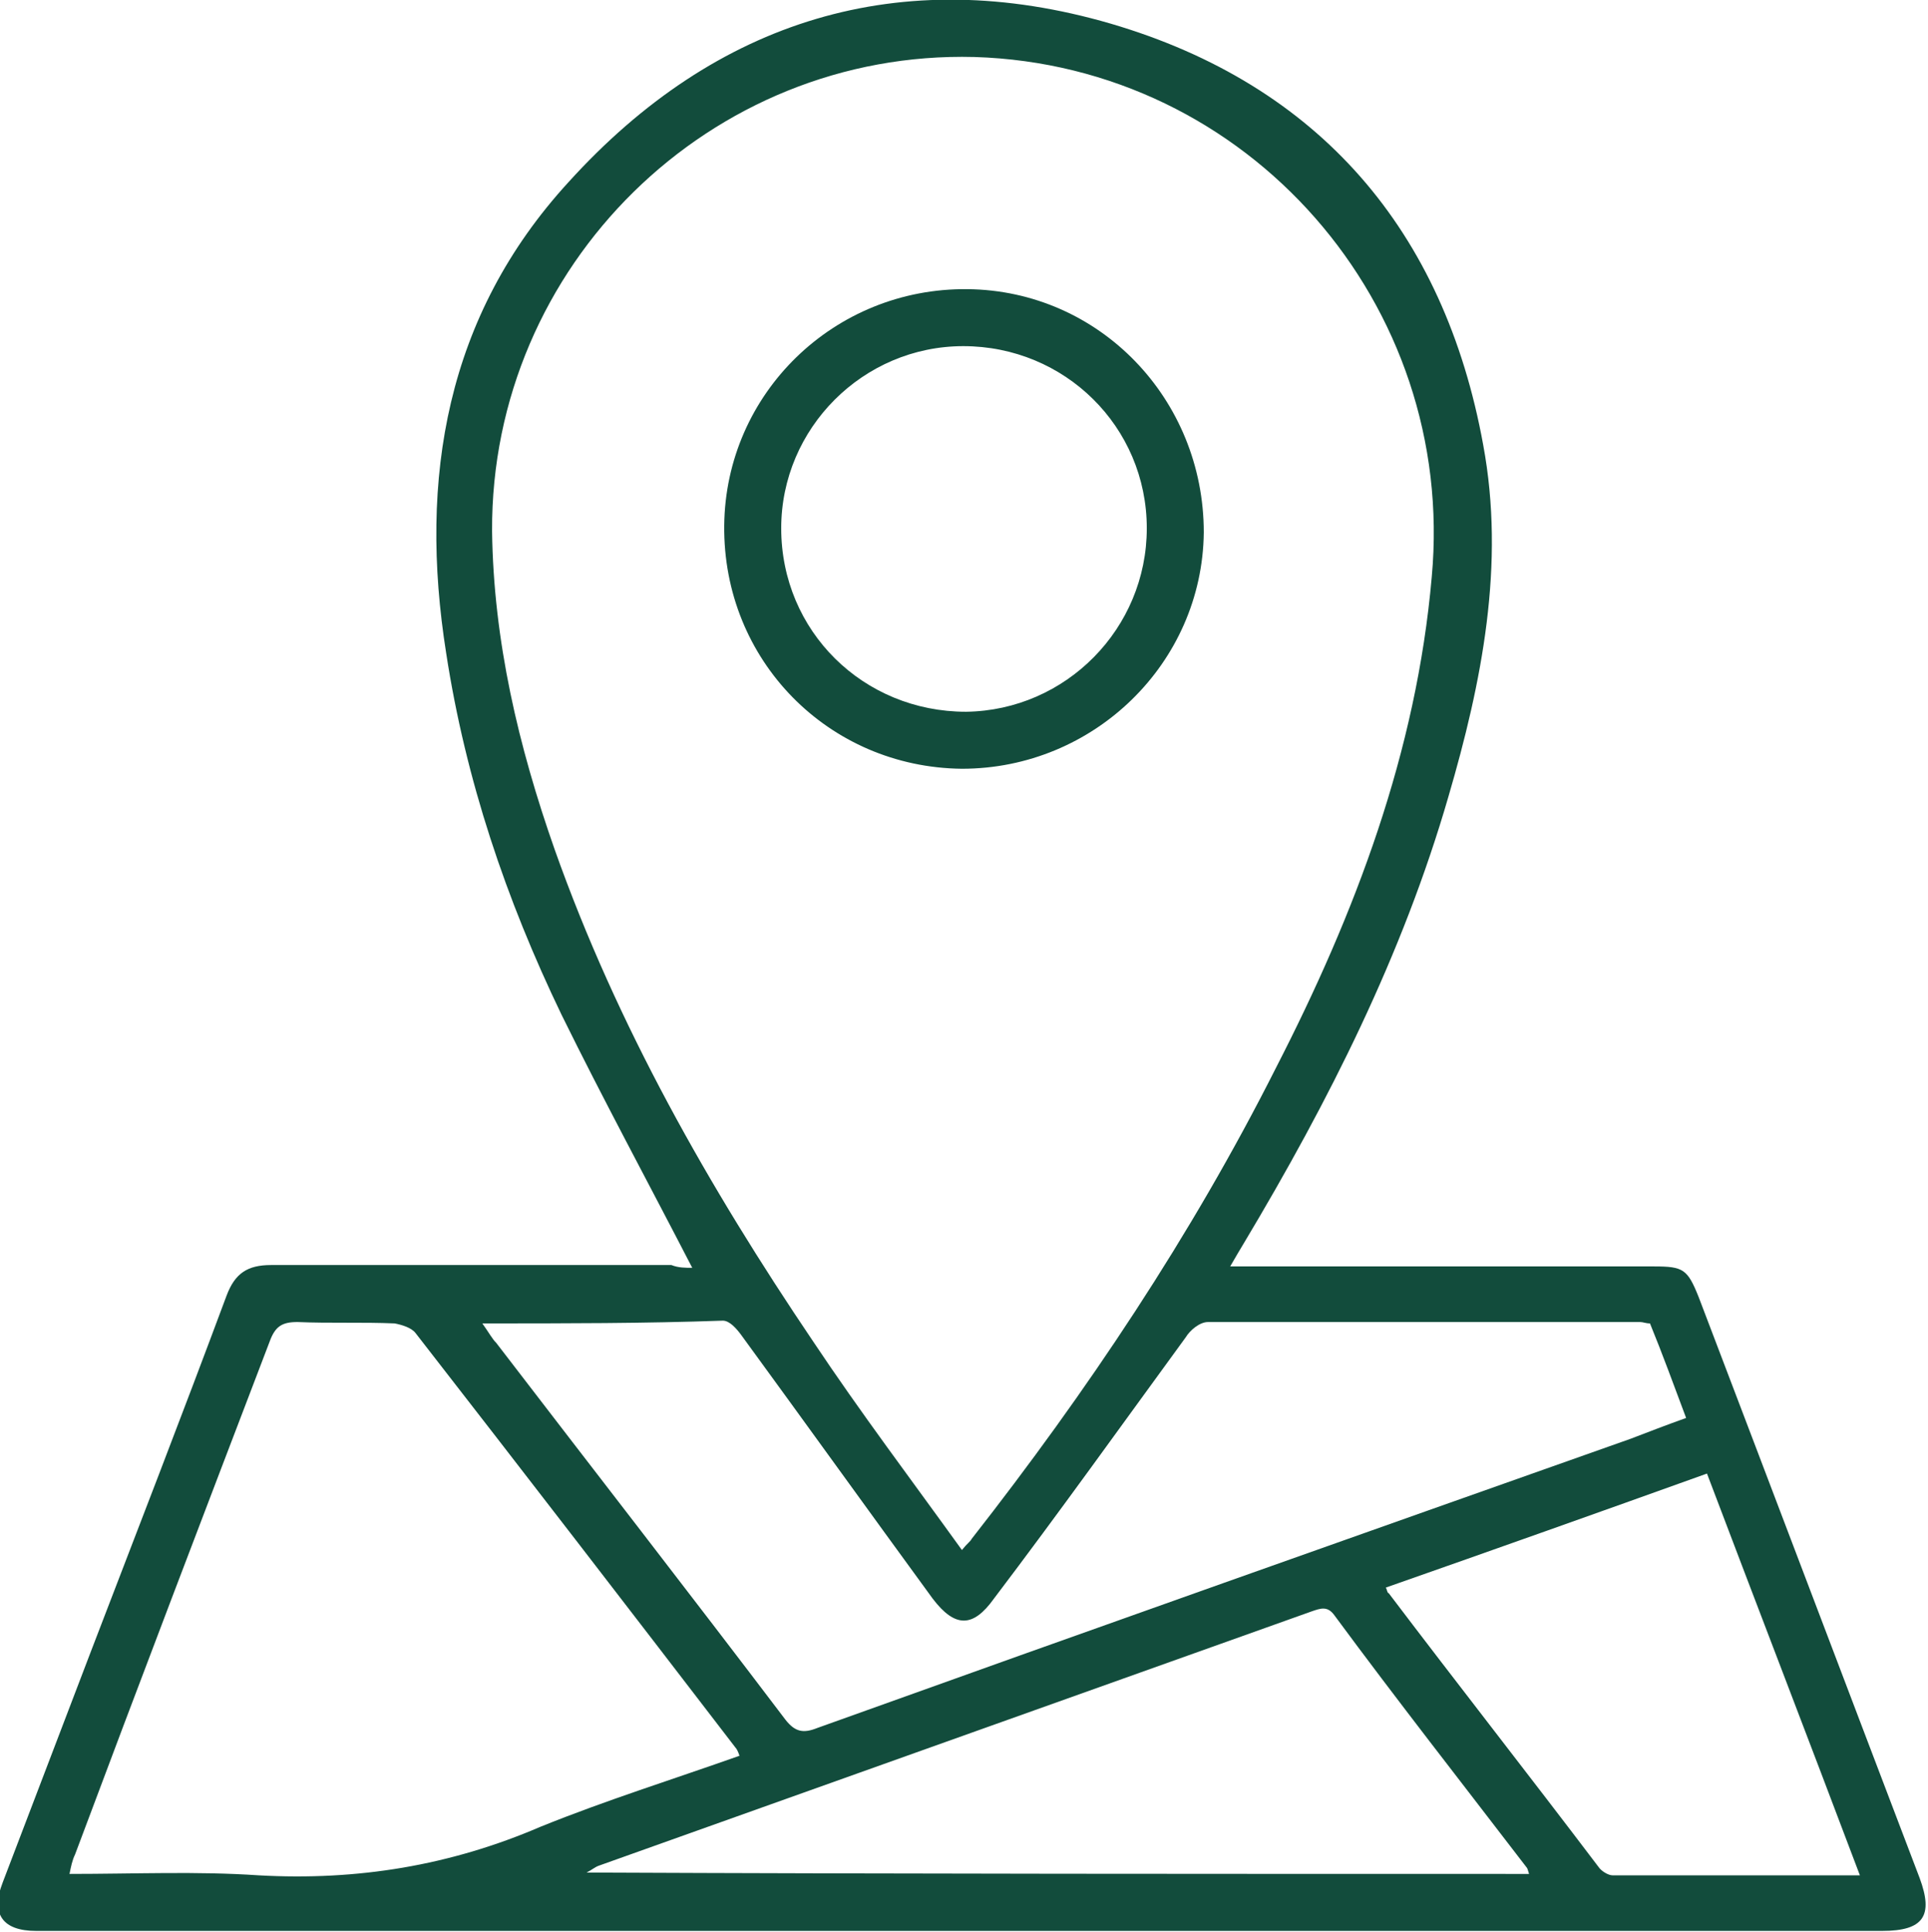
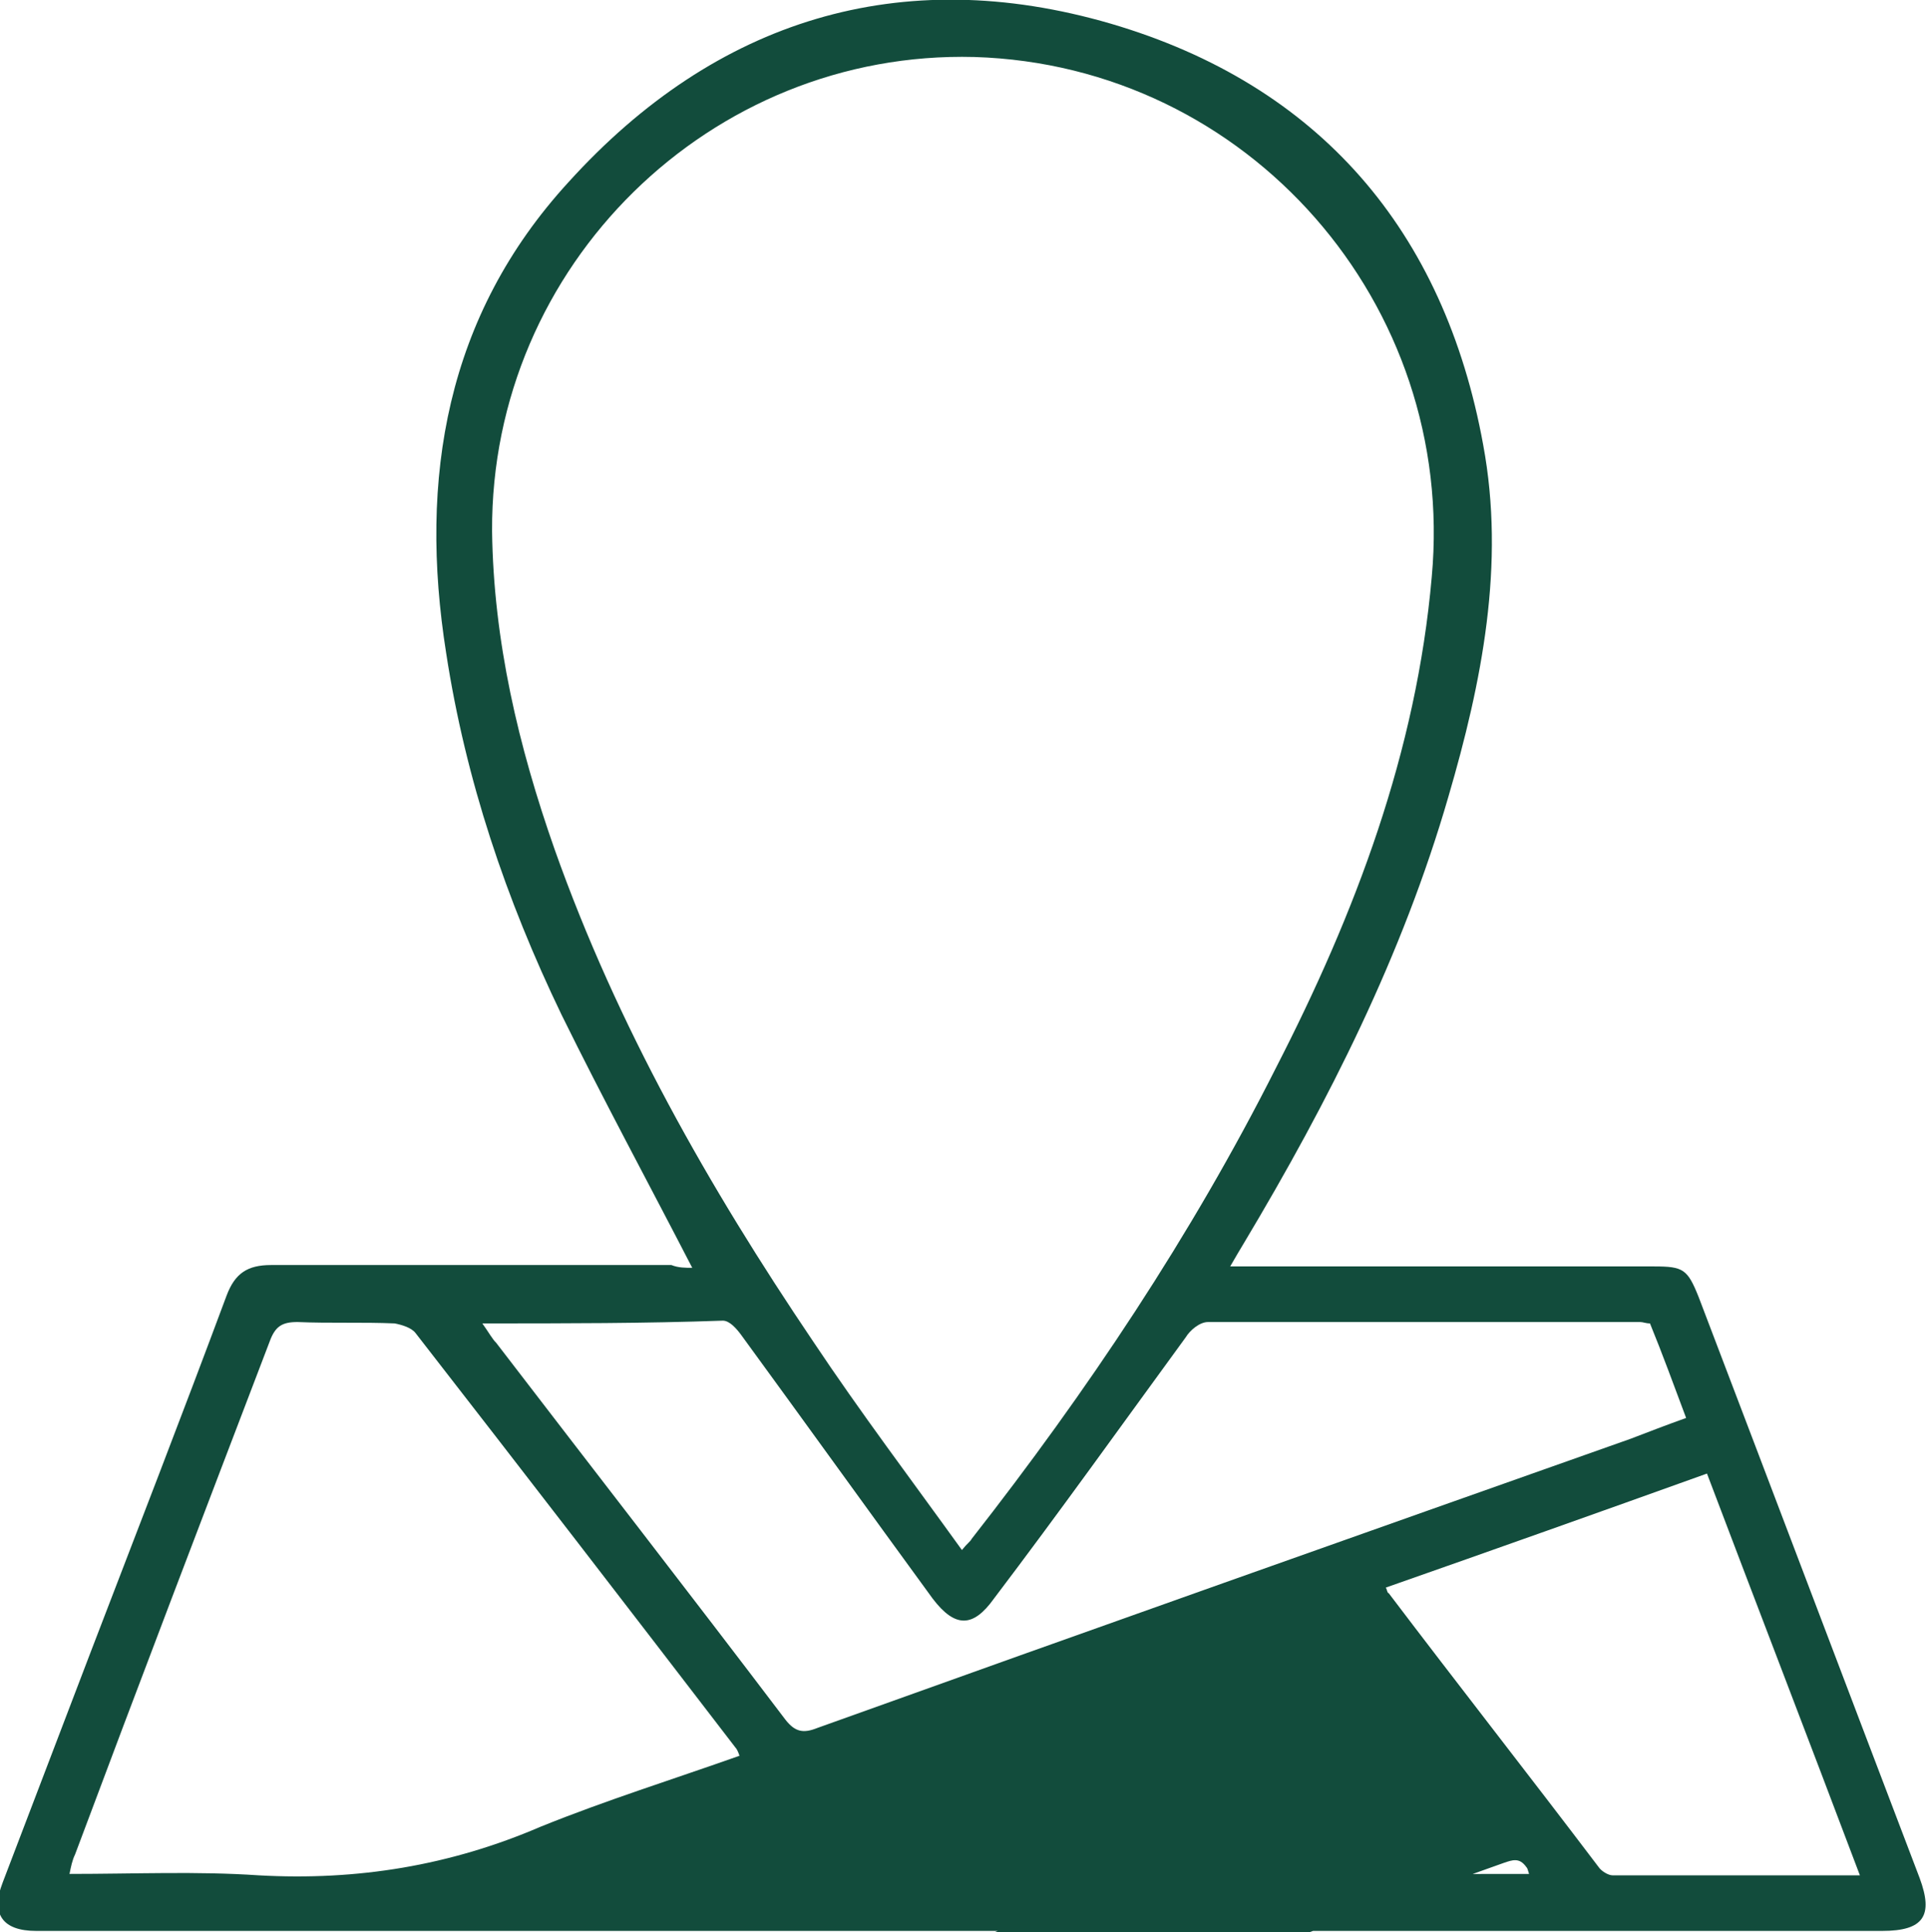
<svg xmlns="http://www.w3.org/2000/svg" version="1.1" id="レイヤー_1" x="0px" y="0px" viewBox="0 0 138.7 139" style="enable-background:new 0 0 138.7 139;" xml:space="preserve">
  <style type="text/css">
	.st0{fill:#124C3C;}
</style>
  <g>
-     <path class="st0" d="M49.8,91.2C46.6,85,43.4,79.1,40.4,73c-4-8.3-6.9-16.9-8.3-26c-2-12.6,0-24.3,8.8-33.9   C51.5,1.4,64.8-2.7,79.9,1.7c15,4.4,24,14.9,26.8,30.3c1.6,8.6-0.1,17.1-2.5,25.3c-3.3,11.4-8.6,21.9-14.7,32.1   c-0.3,0.5-0.6,1-1,1.7c0.7,0,1.2,0,1.7,0c9.6,0,19.2,0,28.8,0c2.1,0,2.4,0.2,3.2,2.2c5.3,13.9,10.6,27.9,15.9,41.8   c1,2.7,0.3,3.8-2.7,3.8c-44.1,0-88.3,0-132.4,0c-0.1,0-0.3,0-0.4,0c-2.4,0-3.3-1.2-2.4-3.5c2.1-5.5,4.2-11,6.3-16.5   c3.3-8.6,6.6-17.1,9.8-25.7c0.6-1.6,1.5-2.2,3.2-2.2c9.6,0,19.2,0,28.8,0C48.8,91.2,49.3,91.2,49.8,91.2z M69.2,111.5   c0.4-0.5,0.6-0.6,0.7-0.8c8.3-10.6,15.8-21.8,21.9-33.9c5.7-11.1,10.1-22.7,11.2-35.3c1.8-19.6-13.2-36.8-32.9-37.4   c-19-0.5-34.8,15-34.7,34.1c0.1,7.9,1.9,15.5,4.5,22.9c4.5,12.7,11.1,24.3,18.6,35.4C61.9,101.6,65.6,106.5,69.2,111.5z    M53.2,126.3c-0.1-0.3-0.2-0.5-0.3-0.6c-7.6-9.9-15.3-19.9-23-29.8c-0.3-0.4-1-0.6-1.5-0.7c-2.3-0.1-4.7,0-7-0.1   c-1.1,0-1.6,0.3-2,1.4c-4.7,12.3-9.4,24.6-14,36.9c-0.2,0.4-0.3,0.9-0.4,1.4c4.7,0,9.2-0.2,13.6,0.1c7.1,0.4,13.8-0.7,20.3-3.5   C43.6,129.5,48.4,128,53.2,126.3z M34.7,95.2c0.5,0.7,0.7,1.1,1,1.4c6.9,9,13.9,18,20.8,27.1c0.7,0.9,1.3,1,2.3,0.6   c19.5-7,39-13.9,58.5-20.8c1.3-0.5,2.6-1,4-1.5c-0.9-2.4-1.7-4.6-2.6-6.8c-0.3,0-0.5-0.1-0.7-0.1c-10.4,0-20.7,0-31.1,0   c-0.6,0-1.3,0.6-1.6,1.1c-4.6,6.3-9.1,12.6-13.8,18.8c-1.5,2.1-2.8,2.1-4.4,0c-4.6-6.3-9.2-12.7-13.8-19c-0.3-0.4-0.8-1-1.3-1   C46.4,95.2,40.7,95.2,34.7,95.2z M110,134.8c-0.1-0.3-0.1-0.4-0.2-0.5c-4.6-6-9.3-12-13.8-18.1c-0.5-0.7-1-0.5-1.6-0.3   c-17.1,6.1-34.2,12.2-51.3,18.3c-0.3,0.1-0.5,0.3-0.9,0.5C64.9,134.8,87.4,134.8,110,134.8z M133.8,134.9   c-3.7-9.8-7.4-19.4-11-28.9c-7.8,2.8-15.4,5.5-23.1,8.2c0.1,0.2,0.1,0.4,0.2,0.4c5,6.6,10.1,13.1,15.1,19.7c0.2,0.3,0.7,0.6,1,0.6   C121.8,134.9,127.7,134.9,133.8,134.9z" />
-     <path class="st0" d="M69.2,55.3c-9.6-0.1-17.2-7.8-17.1-17.5c0.1-9.5,7.9-17.1,17.5-17c9.5,0.1,17,7.9,17,17.5   C86.5,47.7,78.7,55.3,69.2,55.3z M82.5,38c0-7.3-5.9-13.1-13.2-13.1c-7.2,0-13.1,5.9-13.1,13.1c0,7.4,5.9,13.2,13.3,13.2   C76.7,51.1,82.5,45.2,82.5,38z" />
+     <path class="st0" d="M49.8,91.2C46.6,85,43.4,79.1,40.4,73c-4-8.3-6.9-16.9-8.3-26c-2-12.6,0-24.3,8.8-33.9   C51.5,1.4,64.8-2.7,79.9,1.7c15,4.4,24,14.9,26.8,30.3c1.6,8.6-0.1,17.1-2.5,25.3c-3.3,11.4-8.6,21.9-14.7,32.1   c-0.3,0.5-0.6,1-1,1.7c0.7,0,1.2,0,1.7,0c9.6,0,19.2,0,28.8,0c2.1,0,2.4,0.2,3.2,2.2c5.3,13.9,10.6,27.9,15.9,41.8   c1,2.7,0.3,3.8-2.7,3.8c-44.1,0-88.3,0-132.4,0c-0.1,0-0.3,0-0.4,0c-2.4,0-3.3-1.2-2.4-3.5c2.1-5.5,4.2-11,6.3-16.5   c3.3-8.6,6.6-17.1,9.8-25.7c0.6-1.6,1.5-2.2,3.2-2.2c9.6,0,19.2,0,28.8,0C48.8,91.2,49.3,91.2,49.8,91.2z M69.2,111.5   c0.4-0.5,0.6-0.6,0.7-0.8c8.3-10.6,15.8-21.8,21.9-33.9c5.7-11.1,10.1-22.7,11.2-35.3c1.8-19.6-13.2-36.8-32.9-37.4   c-19-0.5-34.8,15-34.7,34.1c0.1,7.9,1.9,15.5,4.5,22.9c4.5,12.7,11.1,24.3,18.6,35.4C61.9,101.6,65.6,106.5,69.2,111.5z    M53.2,126.3c-0.1-0.3-0.2-0.5-0.3-0.6c-7.6-9.9-15.3-19.9-23-29.8c-0.3-0.4-1-0.6-1.5-0.7c-2.3-0.1-4.7,0-7-0.1   c-1.1,0-1.6,0.3-2,1.4c-4.7,12.3-9.4,24.6-14,36.9c-0.2,0.4-0.3,0.9-0.4,1.4c4.7,0,9.2-0.2,13.6,0.1c7.1,0.4,13.8-0.7,20.3-3.5   C43.6,129.5,48.4,128,53.2,126.3z M34.7,95.2c0.5,0.7,0.7,1.1,1,1.4c6.9,9,13.9,18,20.8,27.1c0.7,0.9,1.3,1,2.3,0.6   c19.5-7,39-13.9,58.5-20.8c1.3-0.5,2.6-1,4-1.5c-0.9-2.4-1.7-4.6-2.6-6.8c-0.3,0-0.5-0.1-0.7-0.1c-10.4,0-20.7,0-31.1,0   c-0.6,0-1.3,0.6-1.6,1.1c-4.6,6.3-9.1,12.6-13.8,18.8c-1.5,2.1-2.8,2.1-4.4,0c-4.6-6.3-9.2-12.7-13.8-19c-0.3-0.4-0.8-1-1.3-1   C46.4,95.2,40.7,95.2,34.7,95.2z M110,134.8c-0.1-0.3-0.1-0.4-0.2-0.5c-0.5-0.7-1-0.5-1.6-0.3   c-17.1,6.1-34.2,12.2-51.3,18.3c-0.3,0.1-0.5,0.3-0.9,0.5C64.9,134.8,87.4,134.8,110,134.8z M133.8,134.9   c-3.7-9.8-7.4-19.4-11-28.9c-7.8,2.8-15.4,5.5-23.1,8.2c0.1,0.2,0.1,0.4,0.2,0.4c5,6.6,10.1,13.1,15.1,19.7c0.2,0.3,0.7,0.6,1,0.6   C121.8,134.9,127.7,134.9,133.8,134.9z" />
  </g>
</svg>